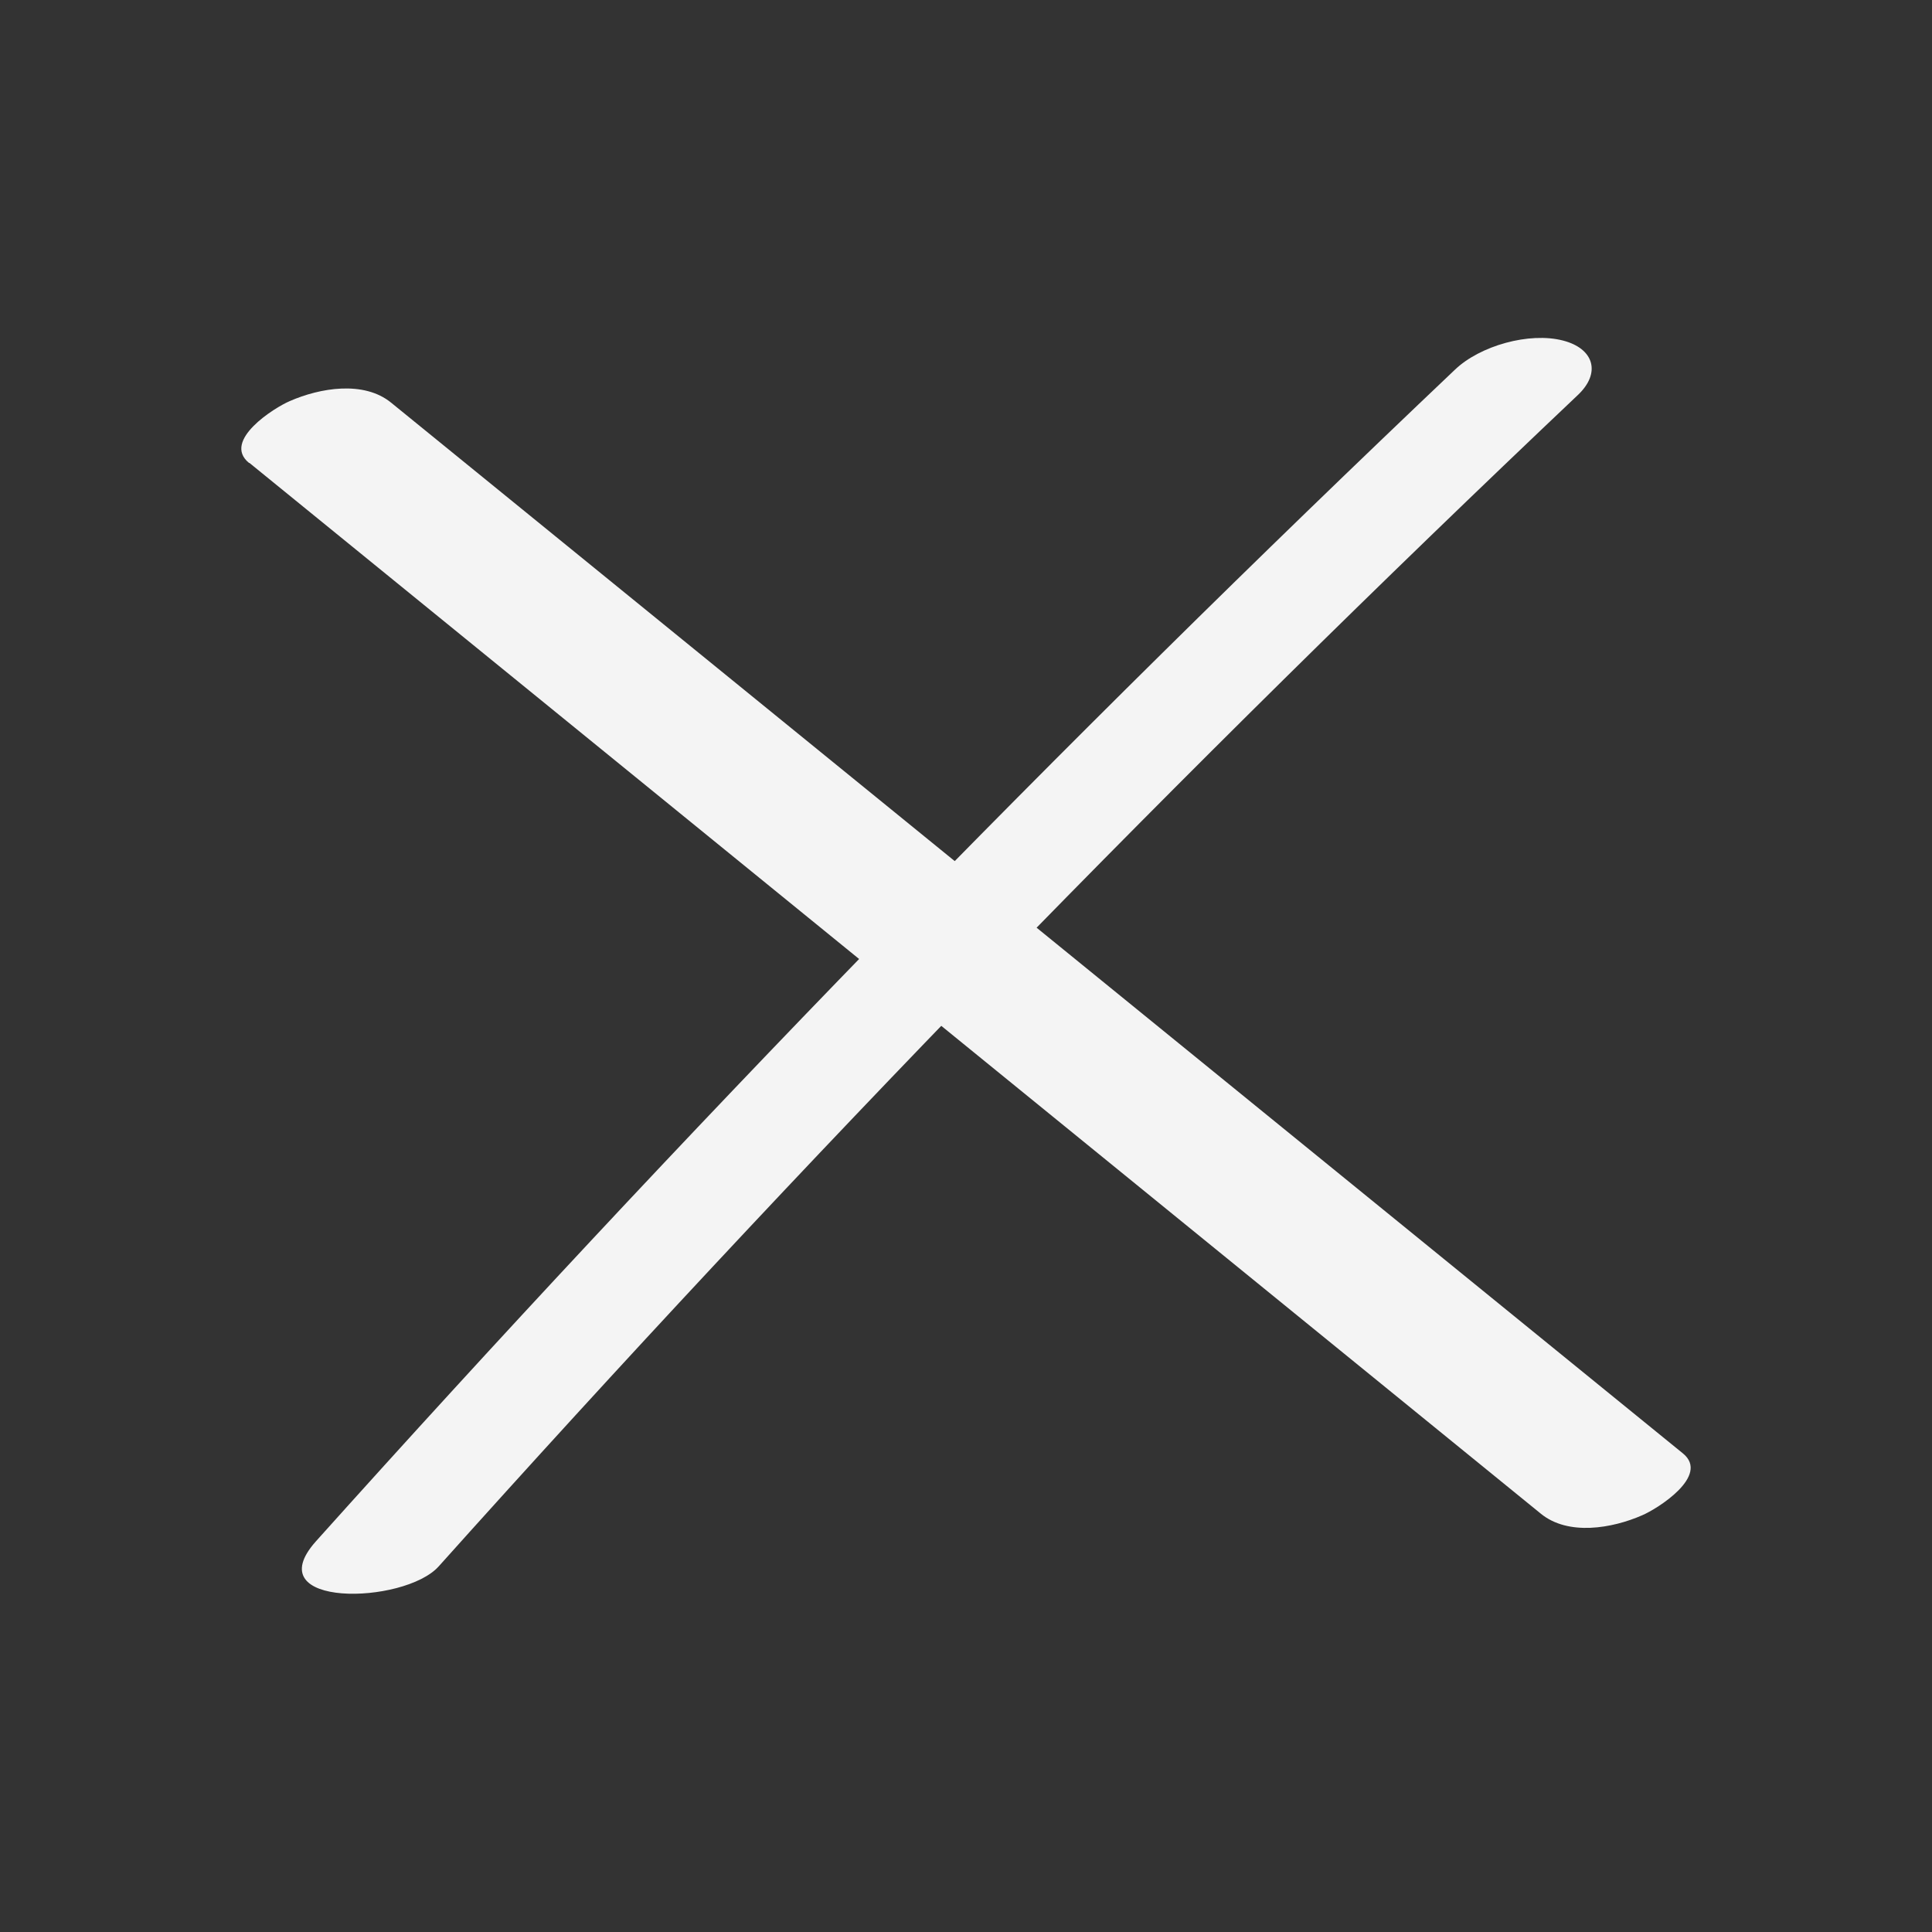
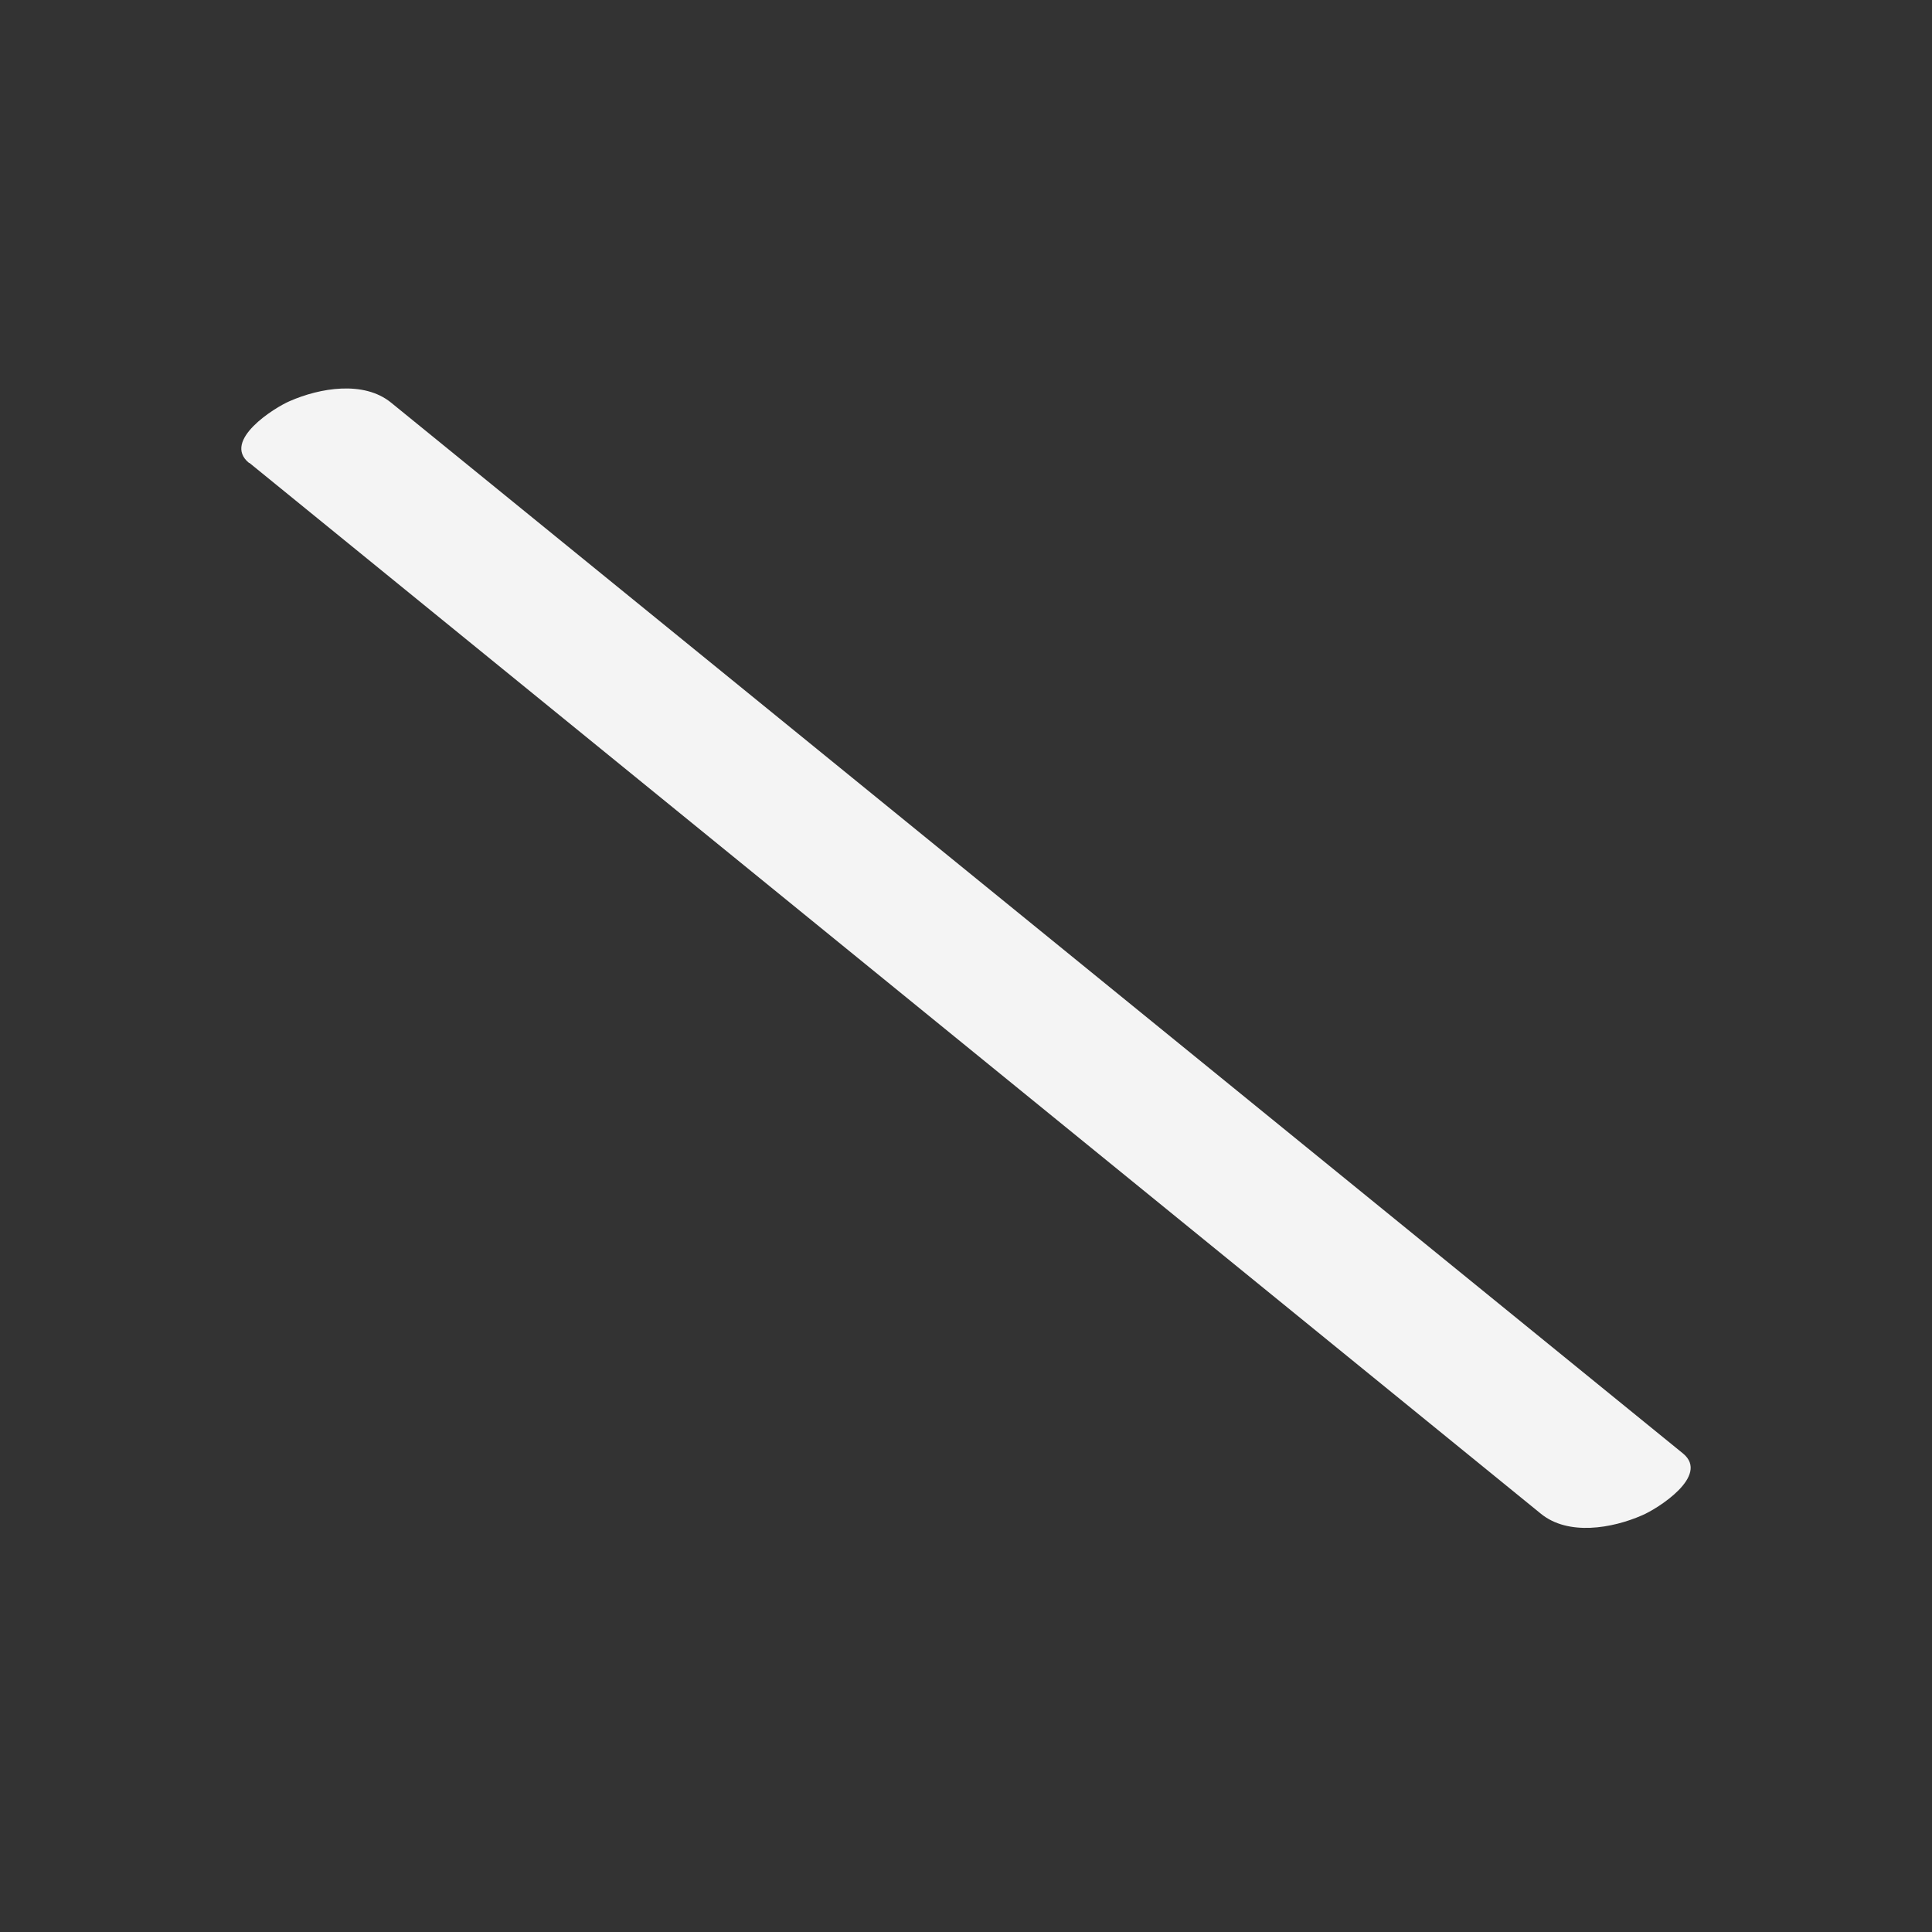
<svg xmlns="http://www.w3.org/2000/svg" width="40" height="40" viewBox="0 0 40 40" fill="none">
  <rect x="0" y="0" width="40" height="40" fill="#333333" stroke="none" />
  <g clip-path="url(#clip0_579_7879)">
-     <path d="M9.074 32.44C16.607 24.032 24.476 15.938 32.664 8.182C33.156 7.72 33 7.216 32.361 7.051C31.664 6.869 30.64 7.158 30.123 7.654C21.943 15.417 14.074 23.511 6.541 31.911C5.303 33.298 8.369 33.224 9.082 32.431L9.074 32.44Z" fill="#F4F4F4" />
    <path d="M5.164 9.584L31.901 31.339C32.467 31.802 33.377 31.645 34 31.372C34.311 31.24 35.41 30.554 34.844 30.092L8.098 8.337C7.532 7.875 6.623 8.031 6 8.304C5.688 8.436 4.59 9.122 5.155 9.584H5.164Z" fill="#F4F4F4" />
  </g>
  <defs>
    <clipPath id="clip0_579_7879">
      <rect width="30" height="26" fill="white" transform="translate(5 7)" />
    </clipPath>
  </defs>
</svg>